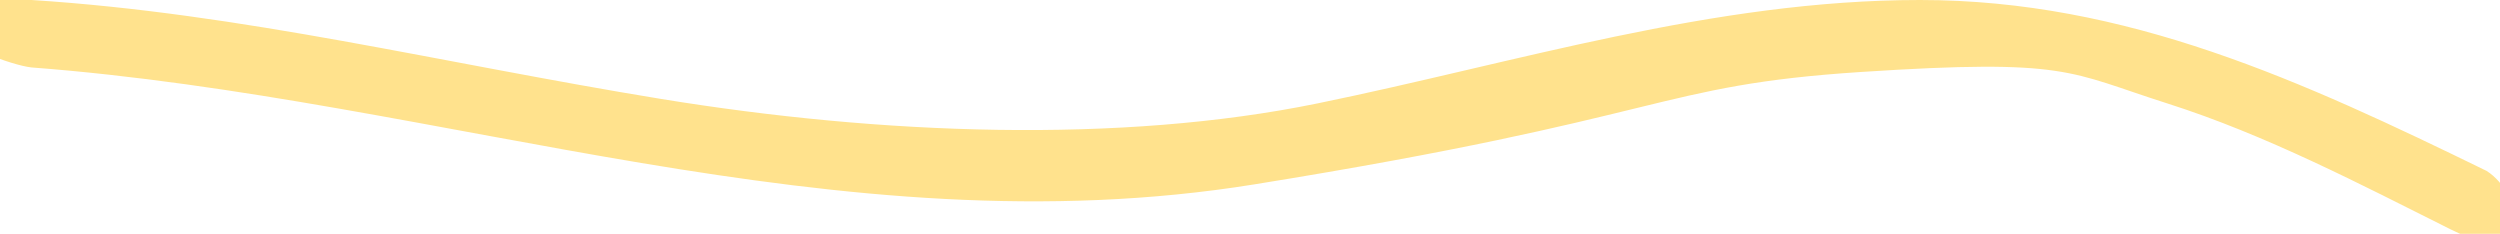
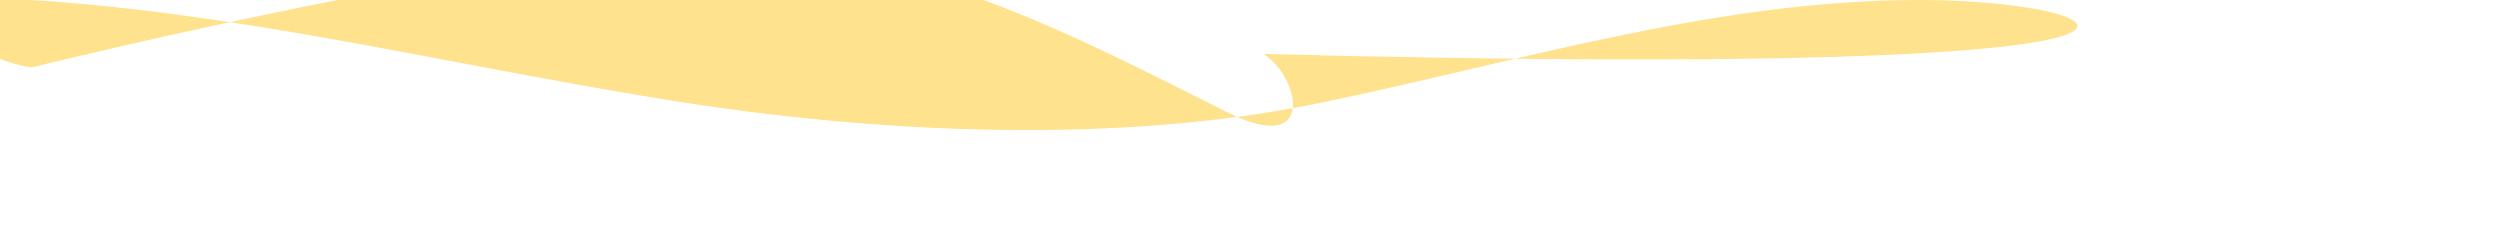
<svg xmlns="http://www.w3.org/2000/svg" id="Warstwa_1" version="1.1" viewBox="0 0 55.6 5.2">
  <defs>
    <style>
      .st0 {
        fill: #ffe28d;
      }
    </style>
  </defs>
-   <path class="st0" d="M.7,1.5c9.2.7,17.9,4.1,27.2,2.6s8.9-2.2,13.5-2.5,4.6,0,6.8.7,4.3,1.8,6.3,2.8,1.6-.8.8-1.3C51.2,1.8,47.3,0,42.7,0s-9,1.4-13.4,2.3-9.7.7-14.6-.1S5.4.3.7,0-.2,1.4.7,1.5h0Z" />
+   <path class="st0" d="M.7,1.5s8.9-2.2,13.5-2.5,4.6,0,6.8.7,4.3,1.8,6.3,2.8,1.6-.8.8-1.3C51.2,1.8,47.3,0,42.7,0s-9,1.4-13.4,2.3-9.7.7-14.6-.1S5.4.3.7,0-.2,1.4.7,1.5h0Z" />
</svg>